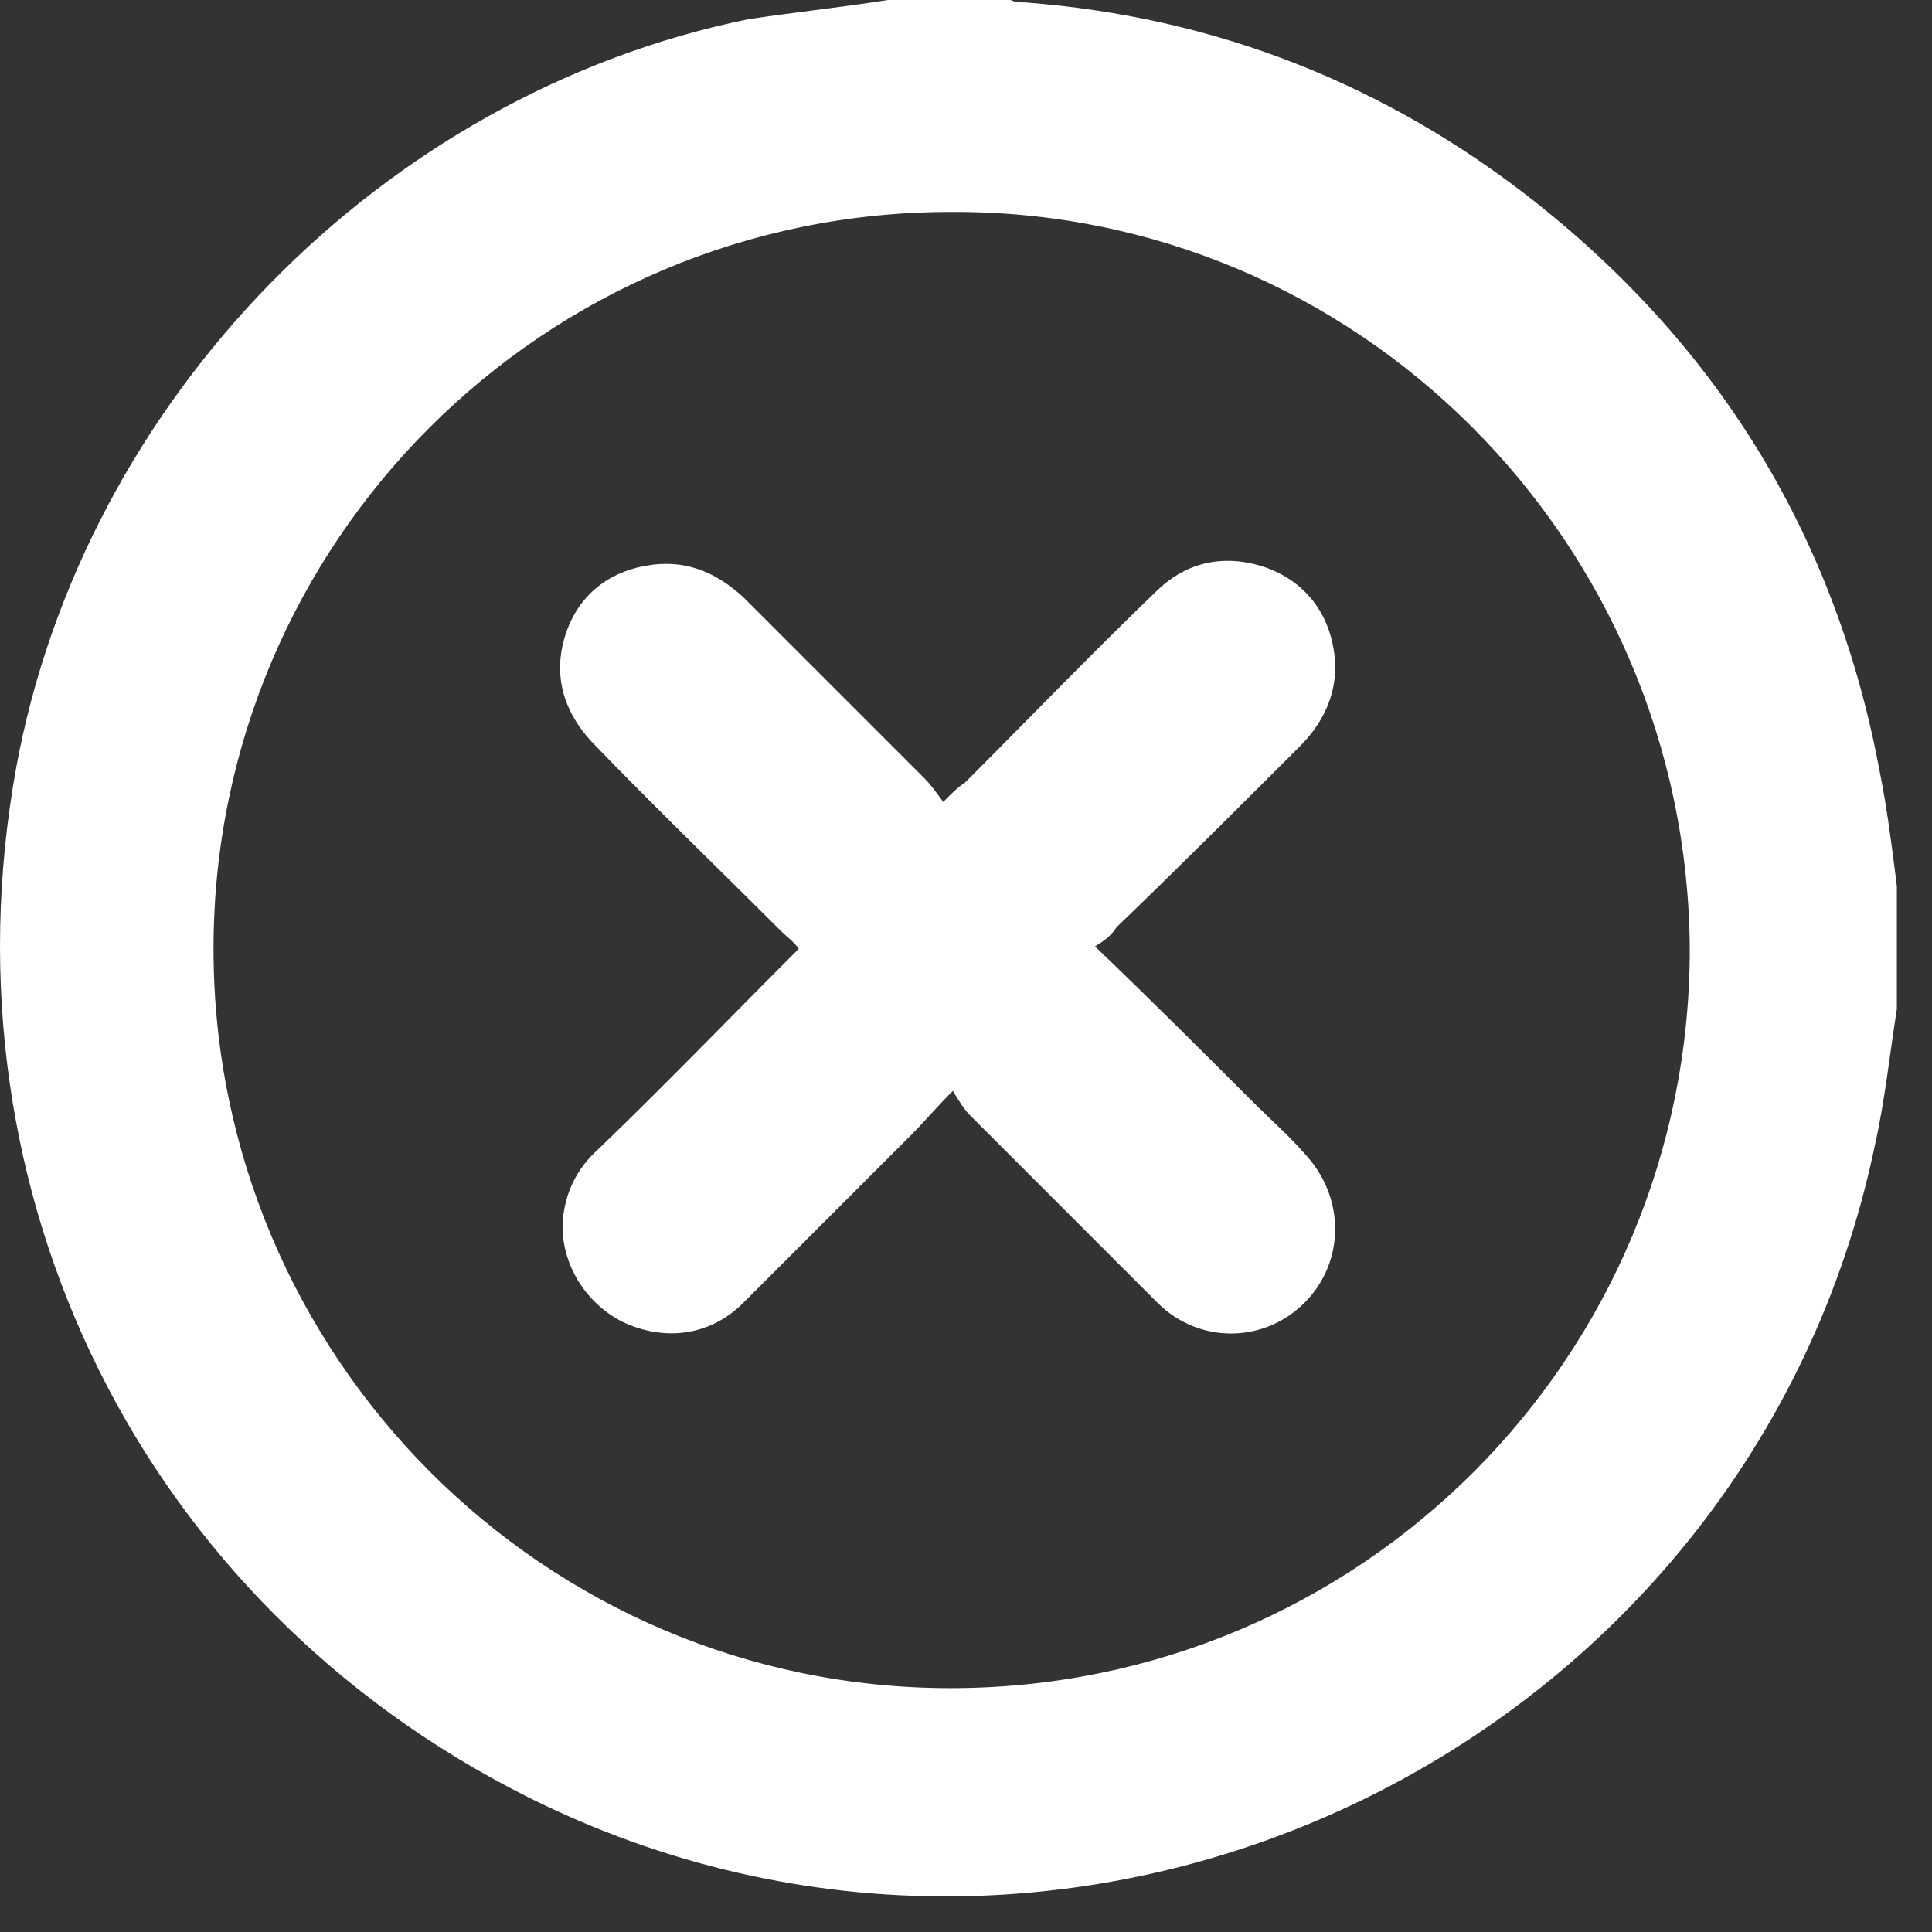
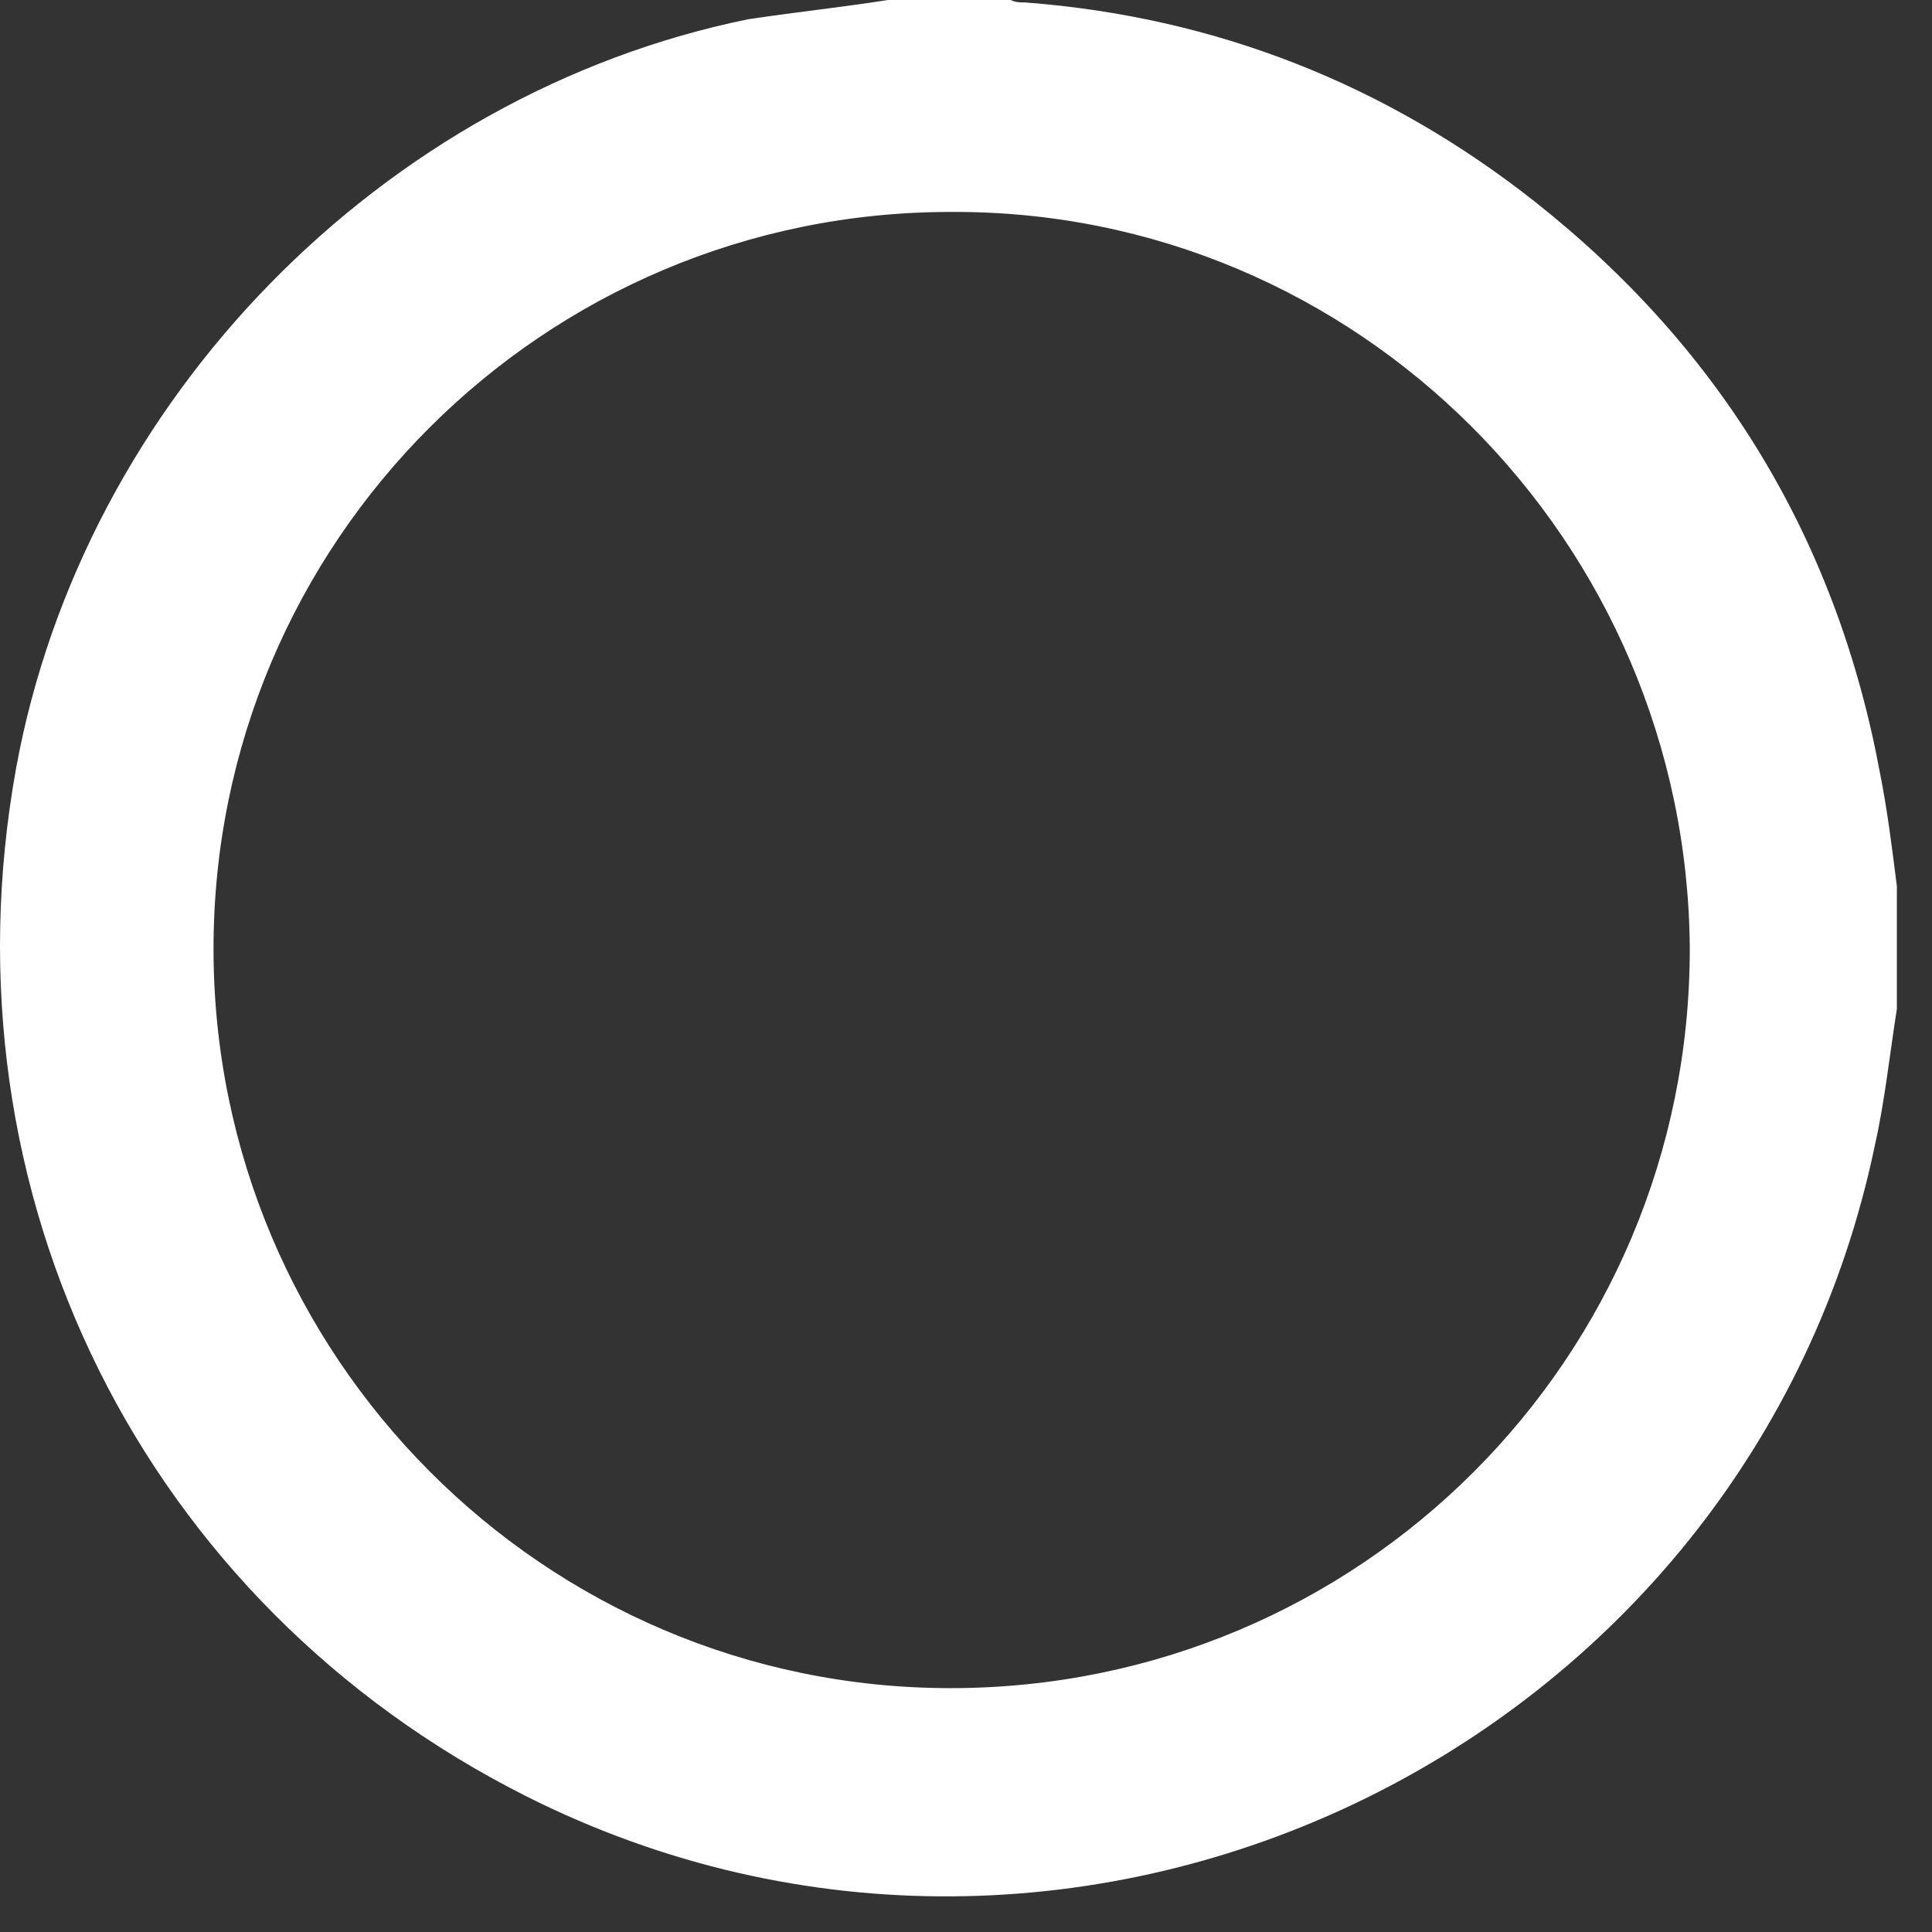
<svg xmlns="http://www.w3.org/2000/svg" width="27" height="27" viewBox="0 0 27 27" fill="none">
  <rect x="0" y="0" width="27" height="27" fill="#333333" stroke="none" />
  <path d="M12.408 0C12.98 0 13.552 0 14.124 0C14.191 0.034 14.259 0.034 14.326 0.034C16.985 0.236 19.374 1.178 21.461 2.827C24.052 4.88 25.668 7.539 26.273 10.803C26.374 11.308 26.442 11.846 26.509 12.385C26.509 12.957 26.509 13.529 26.509 14.101C26.408 14.741 26.341 15.38 26.206 15.986C24.456 24.433 15.066 28.977 7.36 25.106C2.008 22.414 -0.852 16.693 0.225 10.736C1.167 5.587 5.34 1.313 10.456 0.269C11.129 0.168 11.768 0.101 12.408 0ZM13.283 2.962C7.595 2.962 2.984 7.572 2.984 13.26C2.984 18.948 7.595 23.592 13.283 23.592C19.004 23.592 23.615 18.981 23.615 13.26C23.581 7.572 18.97 2.928 13.283 2.962Z" fill="white" />
-   <path d="M15.302 13.226C16.076 13.966 16.783 14.673 17.49 15.38C17.725 15.616 17.994 15.851 18.23 16.12C18.802 16.726 18.802 17.635 18.23 18.207C17.658 18.779 16.749 18.779 16.177 18.207C15.302 17.332 14.427 16.457 13.552 15.582C13.485 15.515 13.417 15.414 13.316 15.245C13.081 15.481 12.912 15.683 12.744 15.851C11.97 16.625 11.162 17.433 10.388 18.207C9.917 18.678 9.278 18.745 8.706 18.476C8.167 18.207 7.831 17.635 7.864 17.063C7.898 16.659 8.066 16.322 8.369 16.053C9.312 15.144 10.22 14.202 11.162 13.26C11.095 13.159 10.994 13.091 10.927 13.024C10.052 12.149 9.143 11.274 8.268 10.366C7.864 9.928 7.73 9.423 7.898 8.885C8.066 8.346 8.47 8.01 9.009 7.909C9.547 7.808 9.985 7.976 10.388 8.346C11.23 9.188 12.071 10.029 12.912 10.87C13.014 10.971 13.081 11.072 13.182 11.207C13.316 11.072 13.384 11.005 13.485 10.938C14.36 10.063 15.235 9.154 16.143 8.279C16.547 7.875 17.052 7.74 17.624 7.909C18.163 8.077 18.533 8.481 18.634 9.053C18.735 9.591 18.533 10.063 18.163 10.433C17.321 11.274 16.48 12.116 15.605 12.957C15.538 13.058 15.47 13.125 15.302 13.226Z" fill="white" />
</svg>